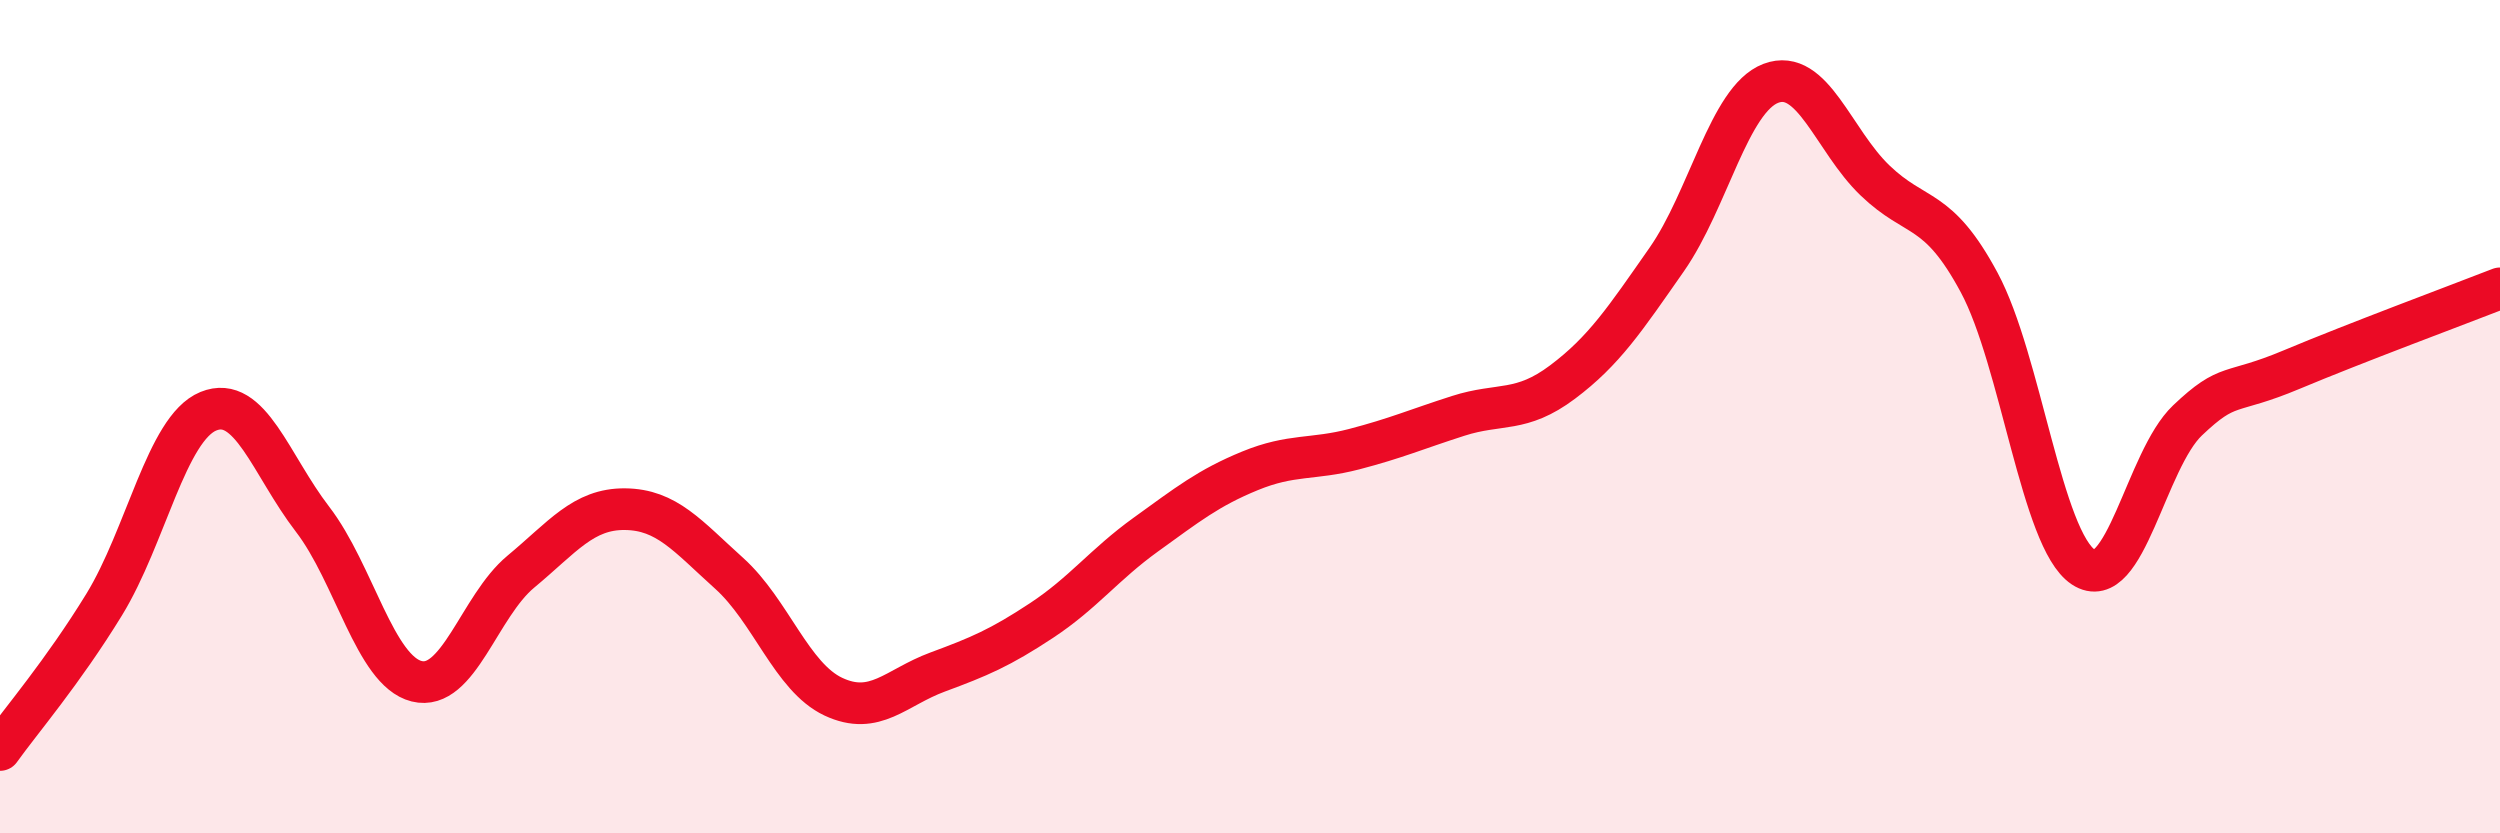
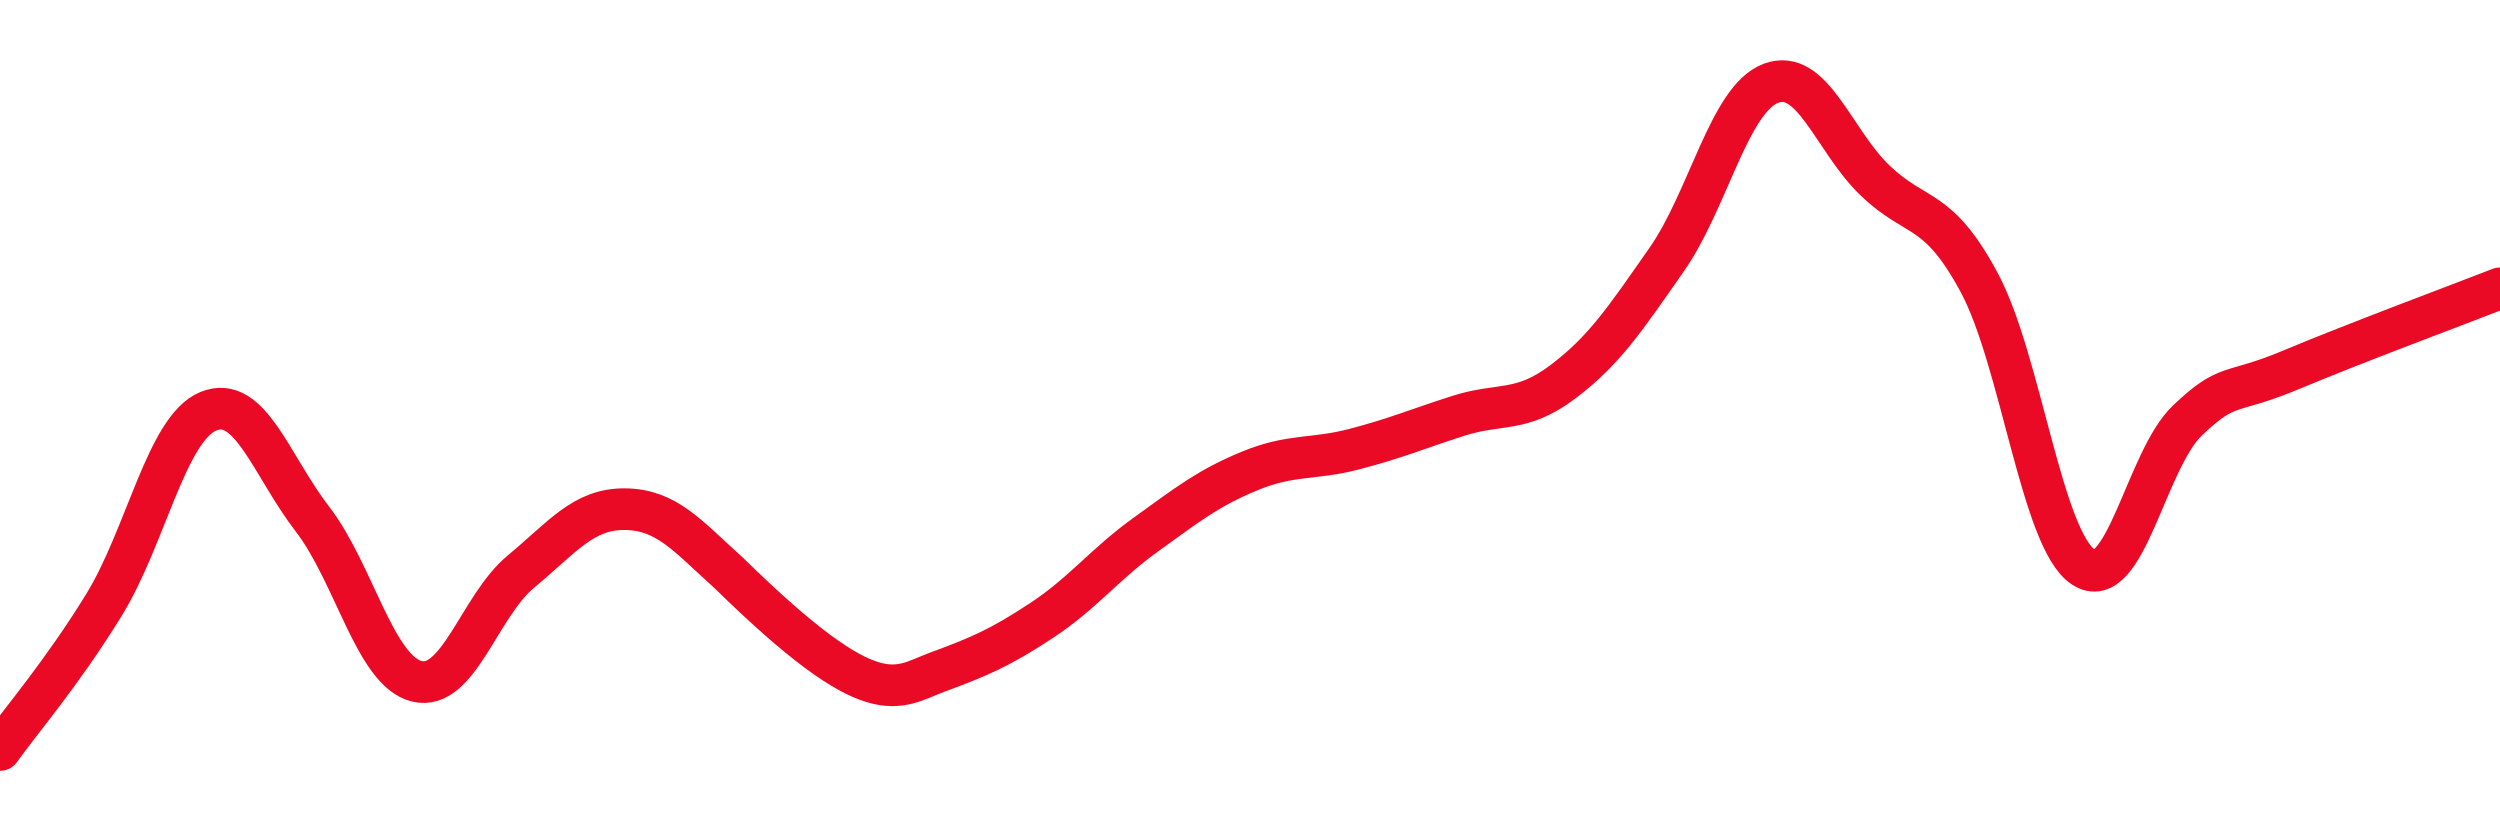
<svg xmlns="http://www.w3.org/2000/svg" width="60" height="20" viewBox="0 0 60 20">
-   <path d="M 0,18 C 0.5,17.3 1.5,16.14 2.5,14.51 C 3.5,12.88 4,10.28 5,9.87 C 6,9.46 6.5,11.16 7.5,12.46 C 8.5,13.76 9,16.1 10,16.35 C 11,16.6 11.5,14.55 12.5,13.72 C 13.5,12.89 14,12.21 15,12.22 C 16,12.23 16.5,12.86 17.5,13.76 C 18.5,14.66 19,16.25 20,16.72 C 21,17.19 21.5,16.5 22.5,16.13 C 23.5,15.76 24,15.55 25,14.89 C 26,14.23 26.5,13.55 27.5,12.83 C 28.5,12.11 29,11.71 30,11.3 C 31,10.89 31.5,11.04 32.5,10.78 C 33.5,10.52 34,10.3 35,9.98 C 36,9.66 36.5,9.92 37.5,9.17 C 38.5,8.42 39,7.66 40,6.23 C 41,4.8 41.5,2.38 42.5,2 C 43.5,1.62 44,3.37 45,4.33 C 46,5.29 46.5,4.92 47.5,6.78 C 48.5,8.64 49,12.95 50,13.61 C 51,14.27 51.5,11.04 52.5,10.09 C 53.5,9.14 53.5,9.5 55,8.87 C 56.5,8.24 59,7.31 60,6.92L60 20L0 20Z" fill="#EB0A25" opacity="0.1" stroke-linecap="round" stroke-linejoin="round" />
-   <path d="M 0,18 C 0.5,17.3 1.5,16.14 2.5,14.51 C 3.5,12.88 4,10.28 5,9.87 C 6,9.46 6.5,11.16 7.5,12.46 C 8.5,13.76 9,16.1 10,16.35 C 11,16.6 11.5,14.55 12.5,13.72 C 13.5,12.89 14,12.21 15,12.22 C 16,12.23 16.5,12.86 17.5,13.76 C 18.5,14.66 19,16.25 20,16.72 C 21,17.19 21.5,16.5 22.5,16.13 C 23.5,15.76 24,15.55 25,14.89 C 26,14.23 26.5,13.55 27.5,12.83 C 28.5,12.11 29,11.71 30,11.3 C 31,10.89 31.5,11.04 32.5,10.78 C 33.5,10.52 34,10.3 35,9.98 C 36,9.66 36.5,9.92 37.5,9.17 C 38.5,8.42 39,7.66 40,6.23 C 41,4.8 41.5,2.38 42.5,2 C 43.5,1.62 44,3.37 45,4.33 C 46,5.29 46.5,4.92 47.5,6.78 C 48.5,8.64 49,12.95 50,13.61 C 51,14.27 51.5,11.04 52.5,10.09 C 53.5,9.14 53.5,9.5 55,8.87 C 56.5,8.24 59,7.31 60,6.92" stroke="#EB0A25" stroke-width="1" fill="none" stroke-linecap="round" stroke-linejoin="round" />
+   <path d="M 0,18 C 0.5,17.3 1.5,16.14 2.5,14.51 C 3.5,12.88 4,10.28 5,9.87 C 6,9.46 6.5,11.16 7.5,12.46 C 8.5,13.76 9,16.1 10,16.35 C 11,16.6 11.5,14.55 12.5,13.72 C 13.5,12.89 14,12.21 15,12.22 C 16,12.23 16.5,12.86 17.5,13.76 C 21,17.19 21.5,16.5 22.5,16.13 C 23.5,15.76 24,15.55 25,14.89 C 26,14.23 26.5,13.55 27.5,12.83 C 28.5,12.11 29,11.71 30,11.3 C 31,10.89 31.5,11.04 32.5,10.78 C 33.5,10.52 34,10.3 35,9.98 C 36,9.66 36.5,9.92 37.5,9.17 C 38.5,8.42 39,7.66 40,6.23 C 41,4.8 41.5,2.38 42.5,2 C 43.5,1.62 44,3.37 45,4.33 C 46,5.29 46.5,4.92 47.5,6.78 C 48.5,8.64 49,12.95 50,13.61 C 51,14.27 51.5,11.04 52.5,10.09 C 53.5,9.14 53.5,9.5 55,8.87 C 56.5,8.24 59,7.31 60,6.92" stroke="#EB0A25" stroke-width="1" fill="none" stroke-linecap="round" stroke-linejoin="round" />
</svg>